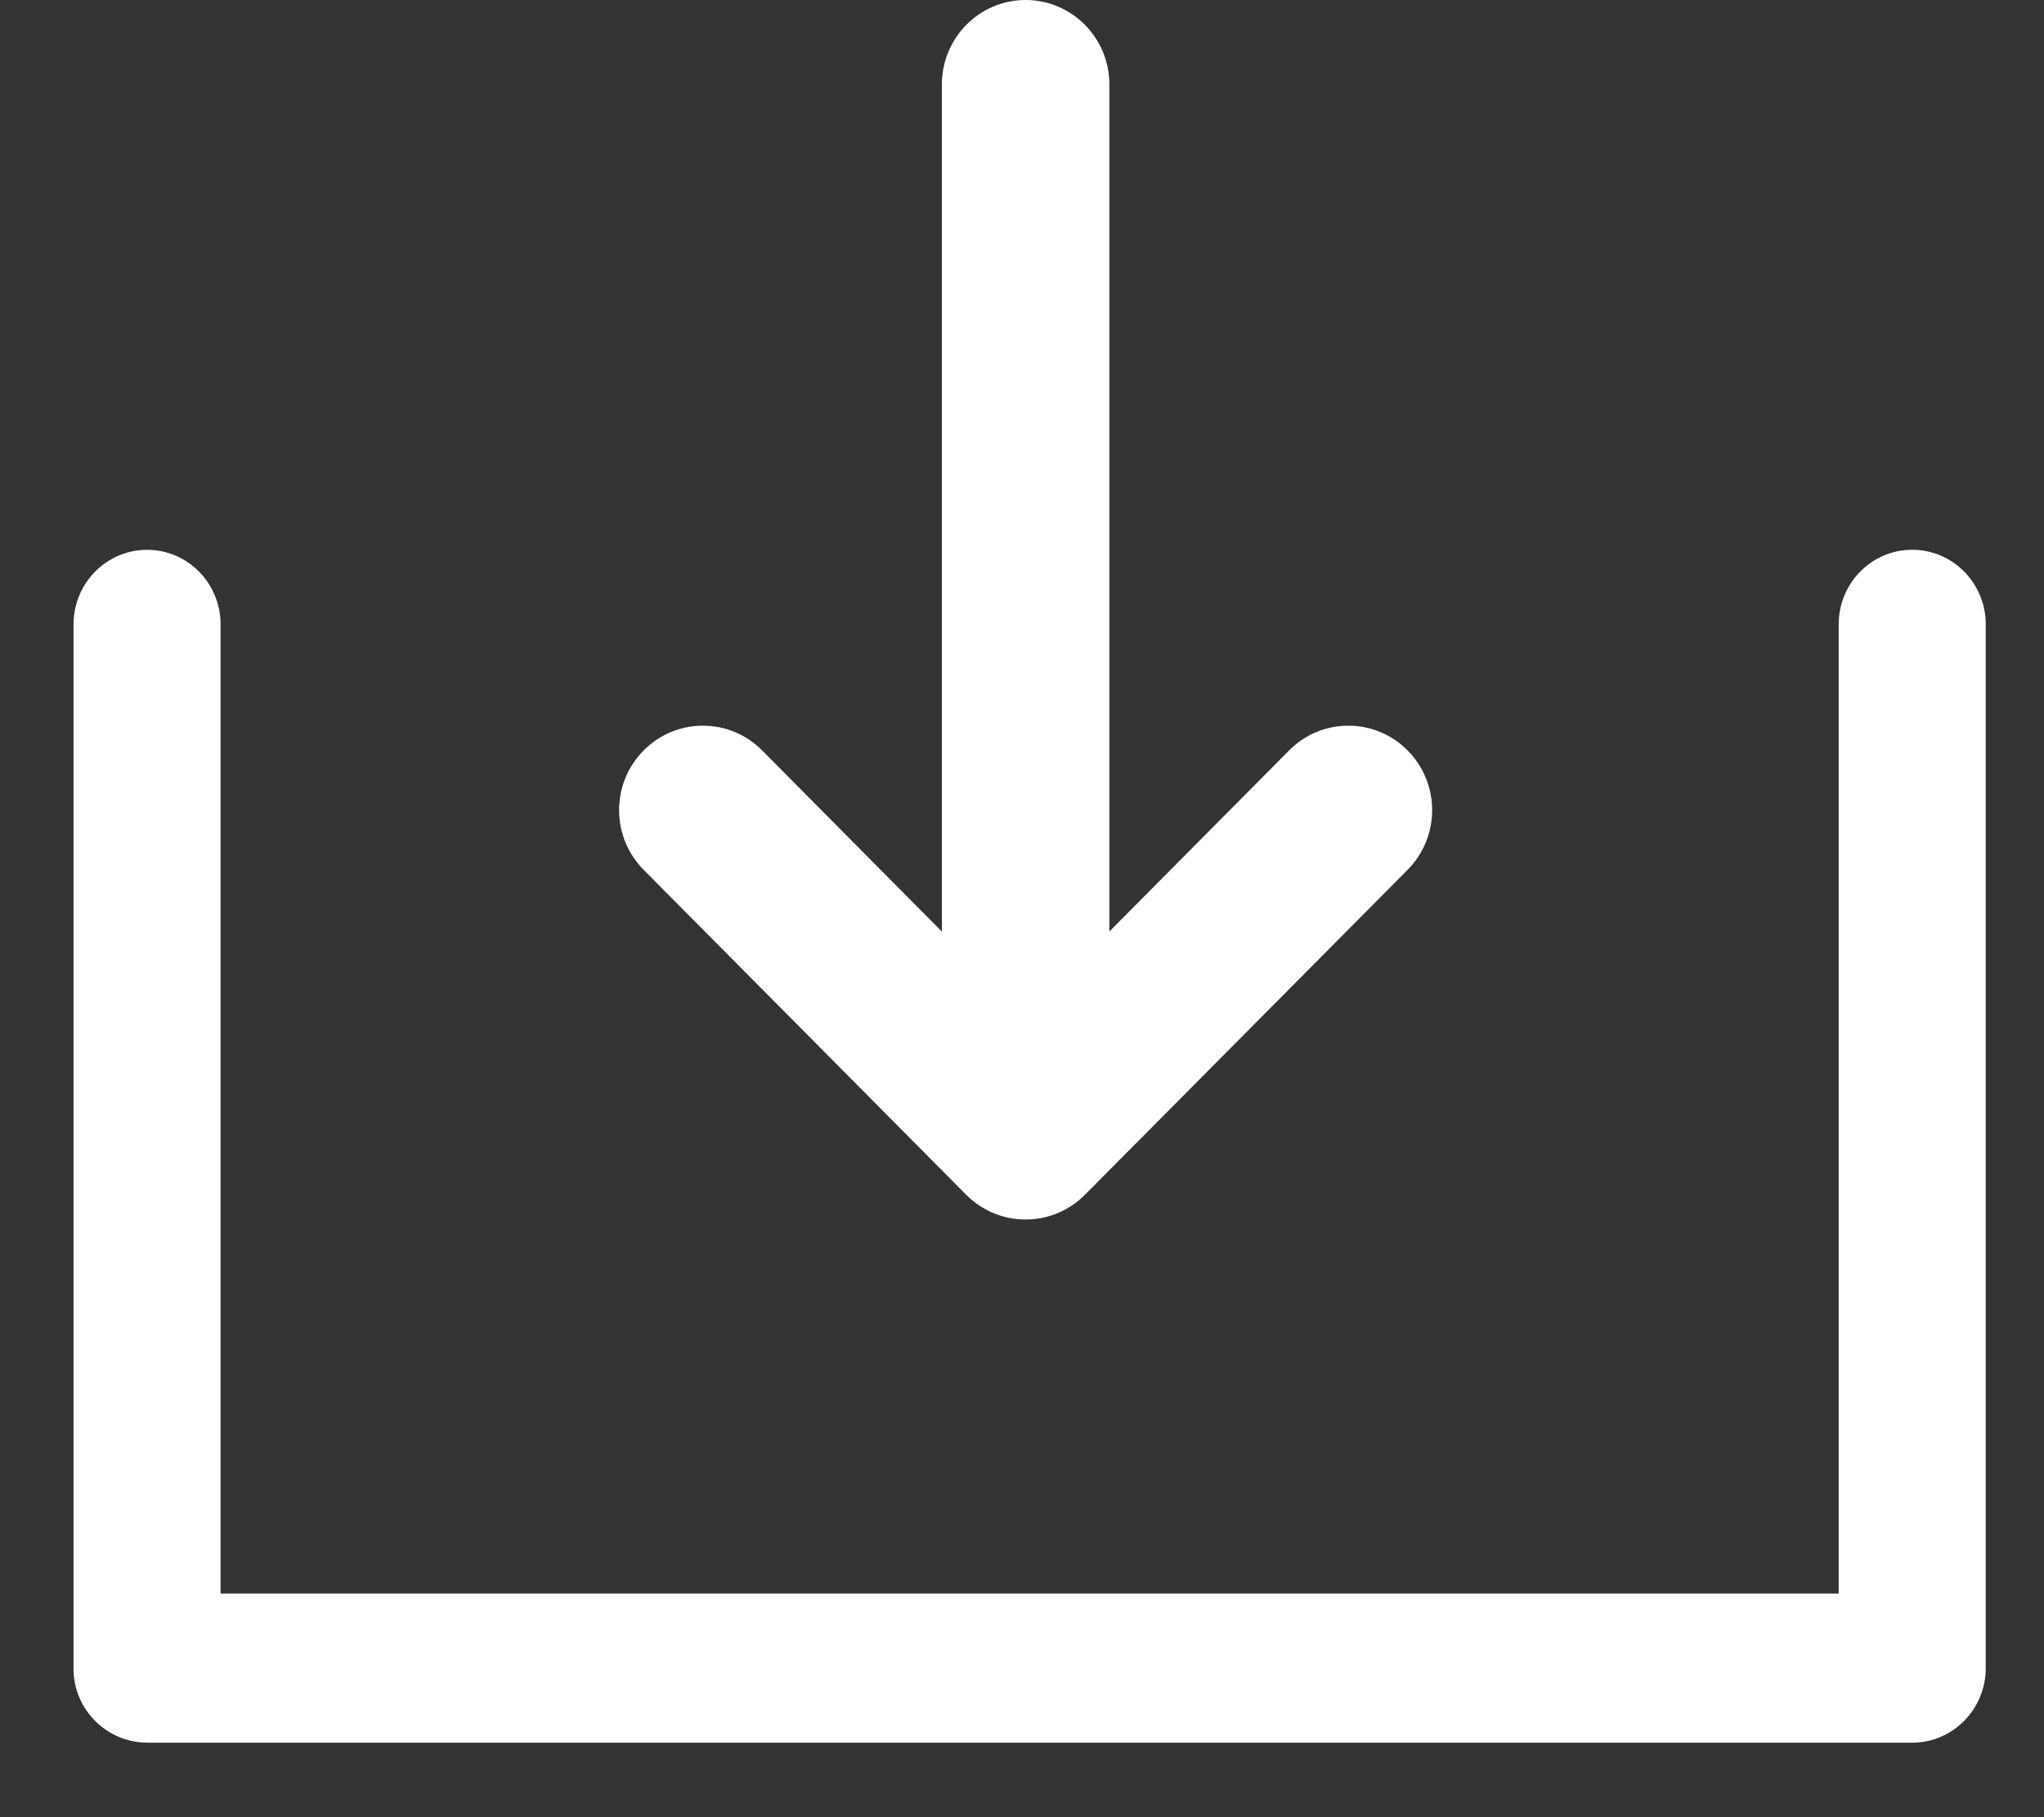
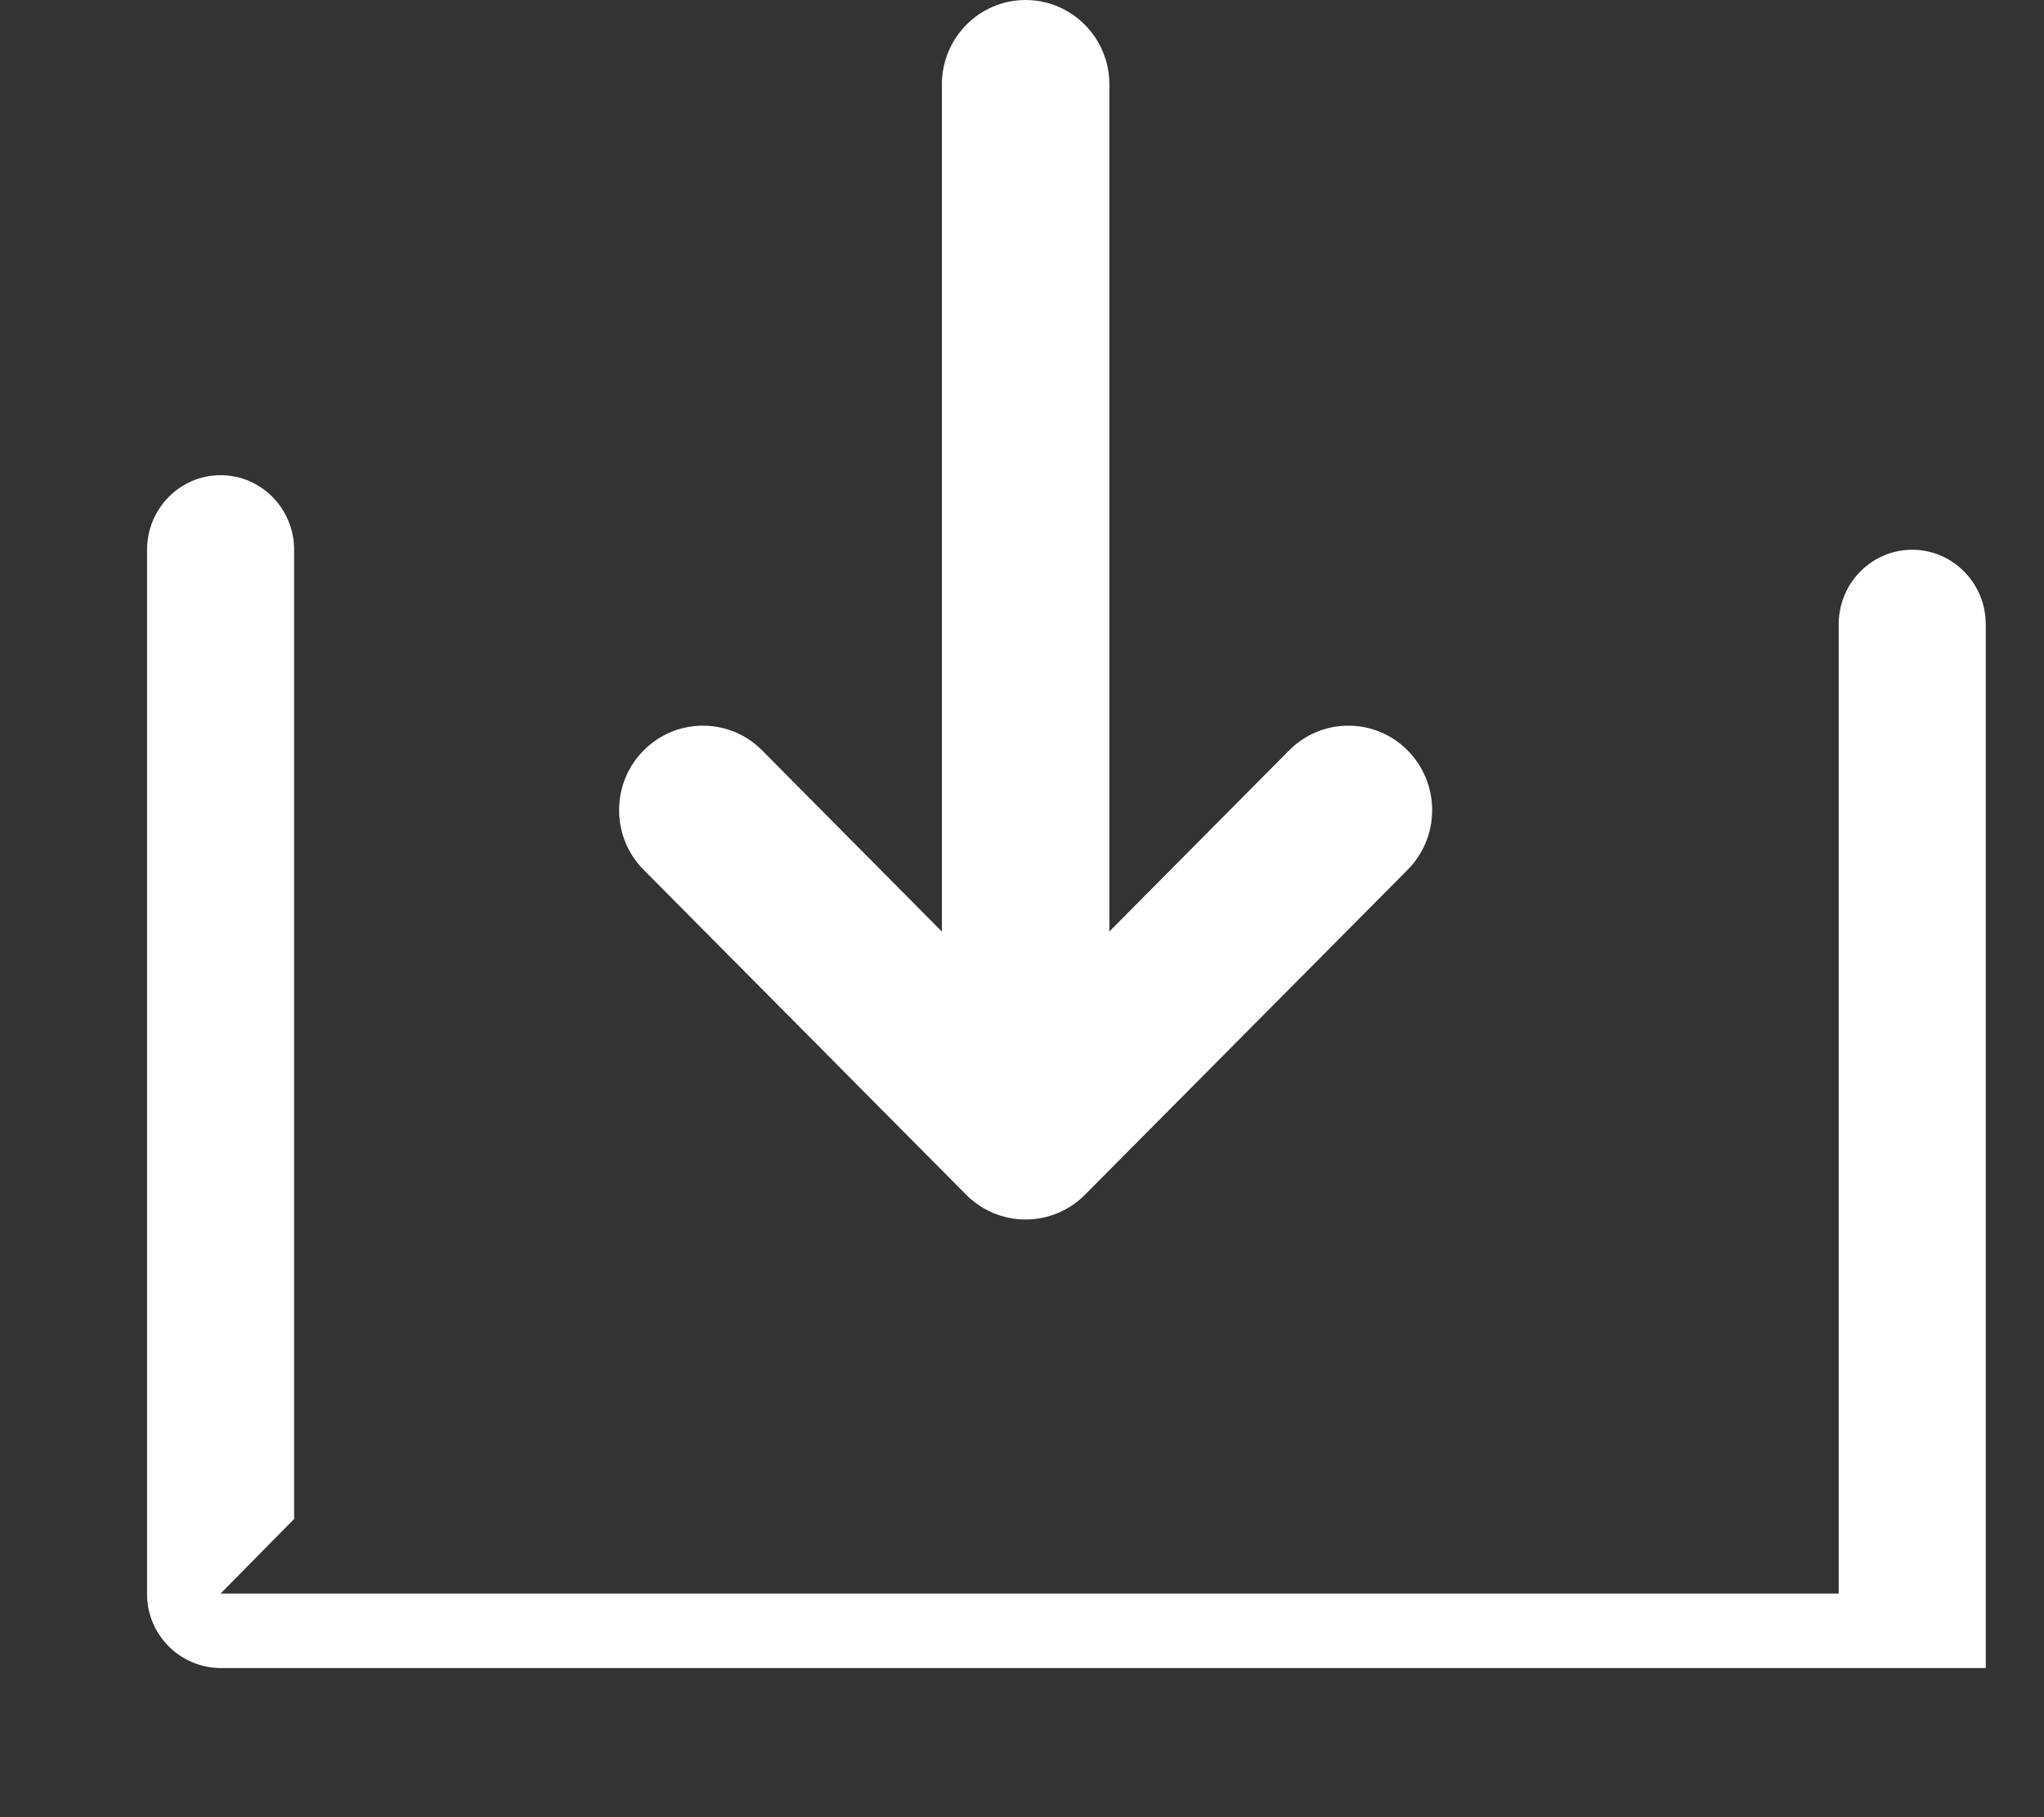
<svg xmlns="http://www.w3.org/2000/svg" version="1.1" width="36" height="32" viewBox="0 0 36 32">
  <rect x="0" y="0" width="36" height="32" fill="#333333" stroke="none" />
  <title>download</title>
-   <path fill="#fff" d="M3.885 28.062h28.499v-17.067c0-0.725 0.578-1.314 1.295-1.314 0.715 0 1.295 0.589 1.295 1.314v18.379c0 0.725-0.58 1.314-1.295 1.314h-31.089c-0.716-0.005-1.295-0.587-1.295-1.303 0-0.004 0-0.008 0-0.011v-18.378c0-0.725 0.58-1.314 1.295-1.314 0.717 0 1.295 0.589 1.295 1.314v17.067zM13.423 13.214l3.166 3.191v-14.918c0-0.821 0.661-1.487 1.474-1.487 0.815 0 1.476 0.666 1.476 1.487v14.916l3.166-3.189c0.266-0.269 0.635-0.435 1.043-0.435s0.777 0.166 1.043 0.435c0.268 0.27 0.433 0.642 0.433 1.052s-0.165 0.782-0.433 1.052l-5.685 5.724c-0.267 0.268-0.636 0.433-1.043 0.433s-0.777-0.166-1.043-0.433l-5.683-5.724c-0.268-0.27-0.433-0.641-0.433-1.052s0.165-0.782 0.433-1.052c0.266-0.269 0.635-0.435 1.043-0.435s0.777 0.166 1.043 0.435z" />
+   <path fill="#fff" d="M3.885 28.062h28.499v-17.067c0-0.725 0.578-1.314 1.295-1.314 0.715 0 1.295 0.589 1.295 1.314v18.379h-31.089c-0.716-0.005-1.295-0.587-1.295-1.303 0-0.004 0-0.008 0-0.011v-18.378c0-0.725 0.58-1.314 1.295-1.314 0.717 0 1.295 0.589 1.295 1.314v17.067zM13.423 13.214l3.166 3.191v-14.918c0-0.821 0.661-1.487 1.474-1.487 0.815 0 1.476 0.666 1.476 1.487v14.916l3.166-3.189c0.266-0.269 0.635-0.435 1.043-0.435s0.777 0.166 1.043 0.435c0.268 0.27 0.433 0.642 0.433 1.052s-0.165 0.782-0.433 1.052l-5.685 5.724c-0.267 0.268-0.636 0.433-1.043 0.433s-0.777-0.166-1.043-0.433l-5.683-5.724c-0.268-0.27-0.433-0.641-0.433-1.052s0.165-0.782 0.433-1.052c0.266-0.269 0.635-0.435 1.043-0.435s0.777 0.166 1.043 0.435z" />
</svg>